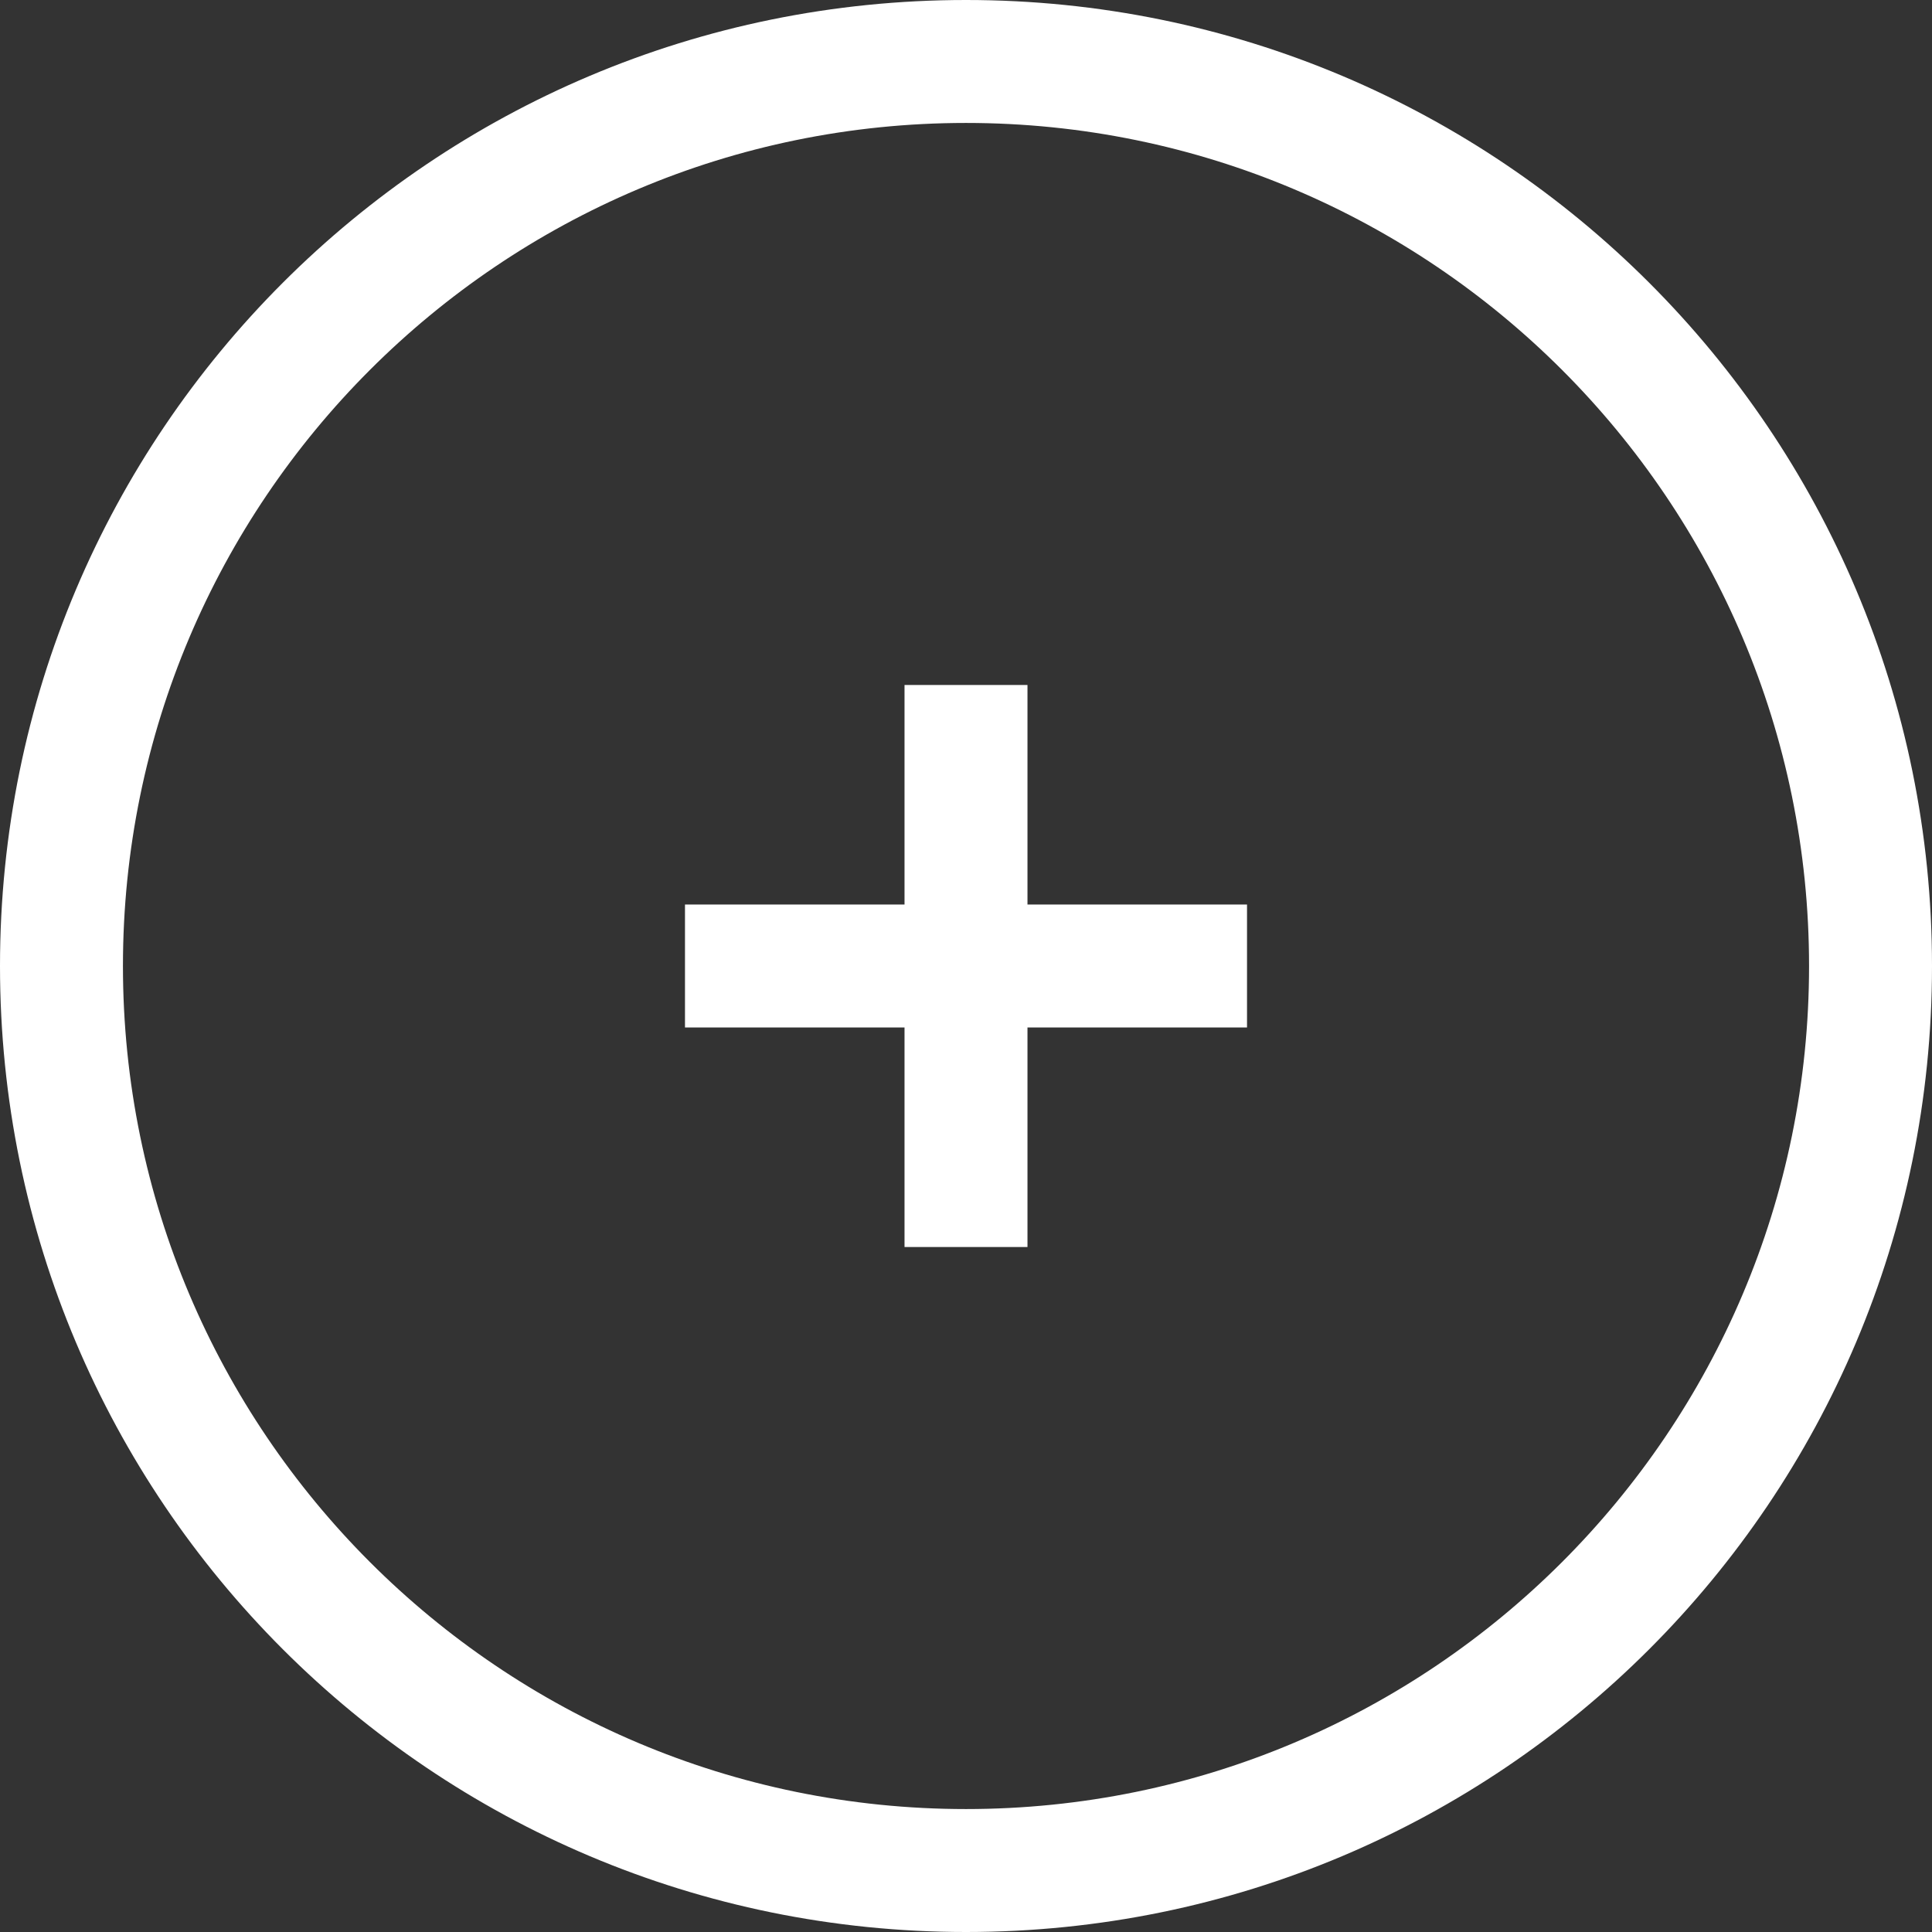
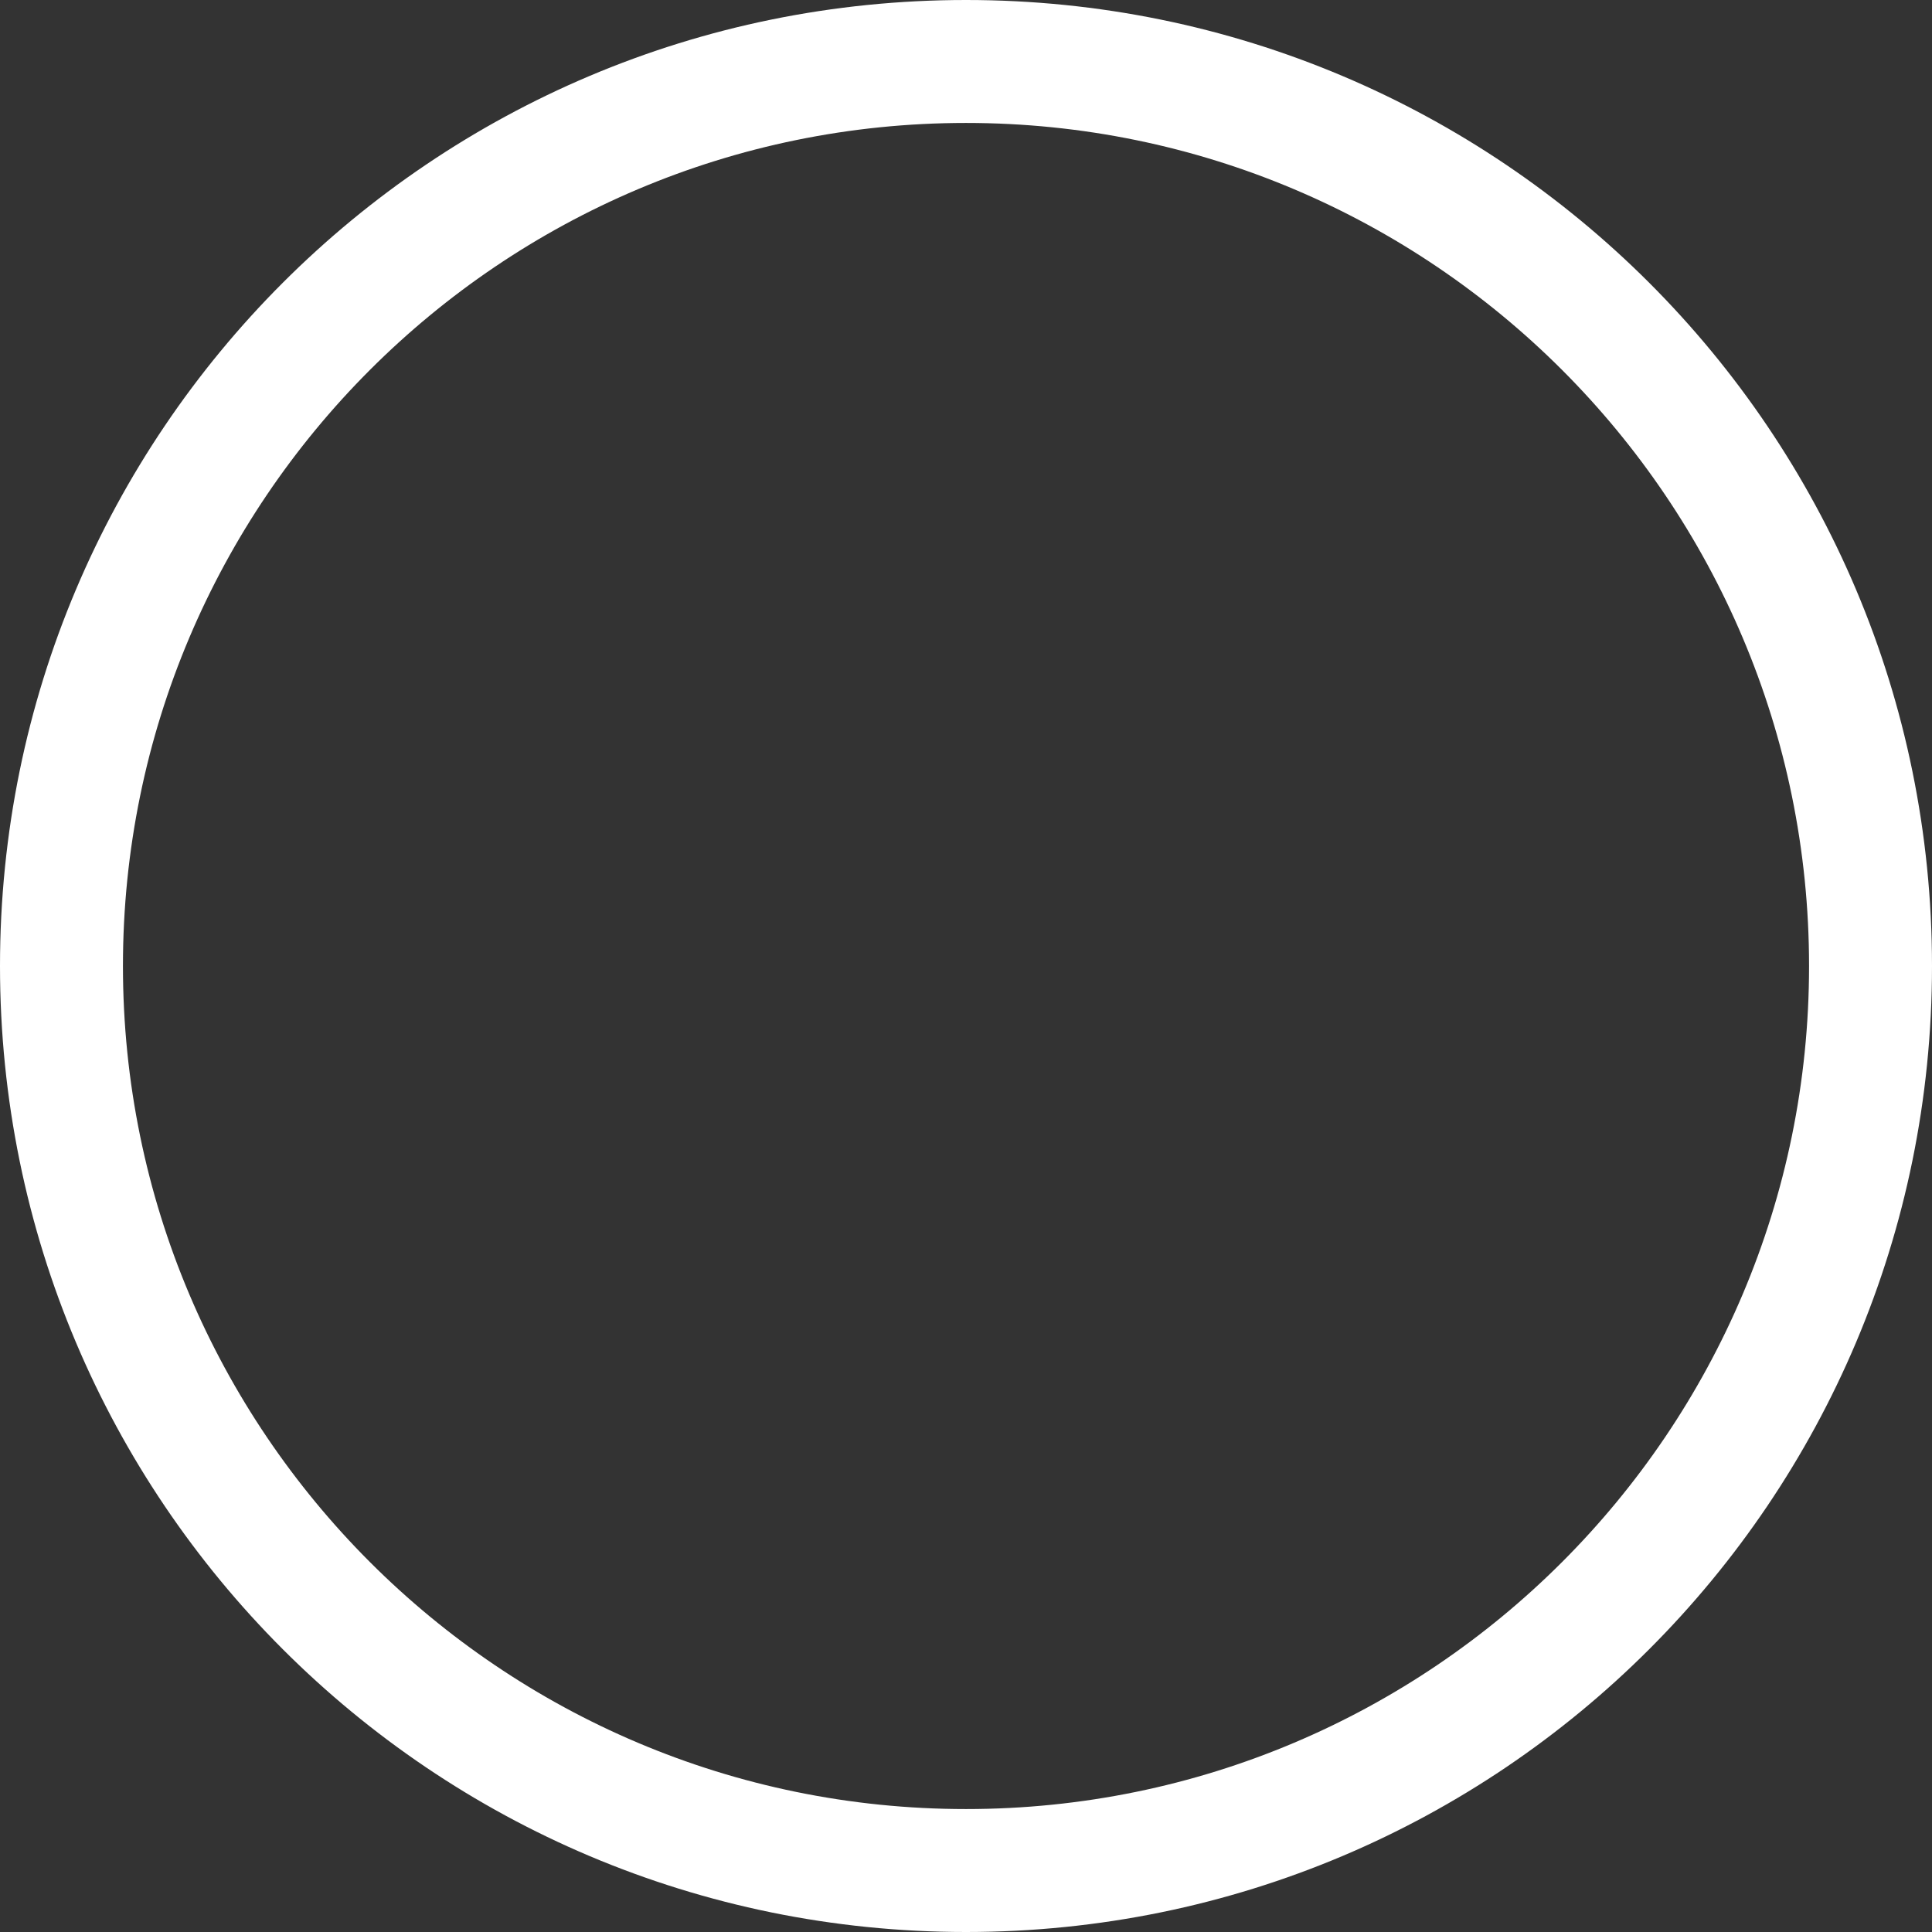
<svg xmlns="http://www.w3.org/2000/svg" version="1.1" id="Layer_1" x="0px" y="0px" viewBox="0 0 110 110" style="enable-background:new 0 0 110 110;" xml:space="preserve">
  <rect x="0" y="0" width="110" height="110" fill="#333333" stroke="none" />
  <style type="text/css">
	.st0{fill:#FFFFFF;}
</style>
  <g>
    <path class="st0" d="M55,0C24.6,0,0,24.6,0,55s24.6,55,55,55s55-24.6,55-55S85.4,0,55,0z M55,103C28.5,103,7,81.5,7,55S28.5,7,55,7   s48,21.5,48,48S81.5,103,55,103z" />
-     <polygon class="st0" points="58.5,39 51.5,39 51.5,51.5 39,51.5 39,58.5 51.5,58.5 51.5,71 58.5,71 58.5,58.5 71,58.5 71,51.5    58.5,51.5  " />
  </g>
</svg>